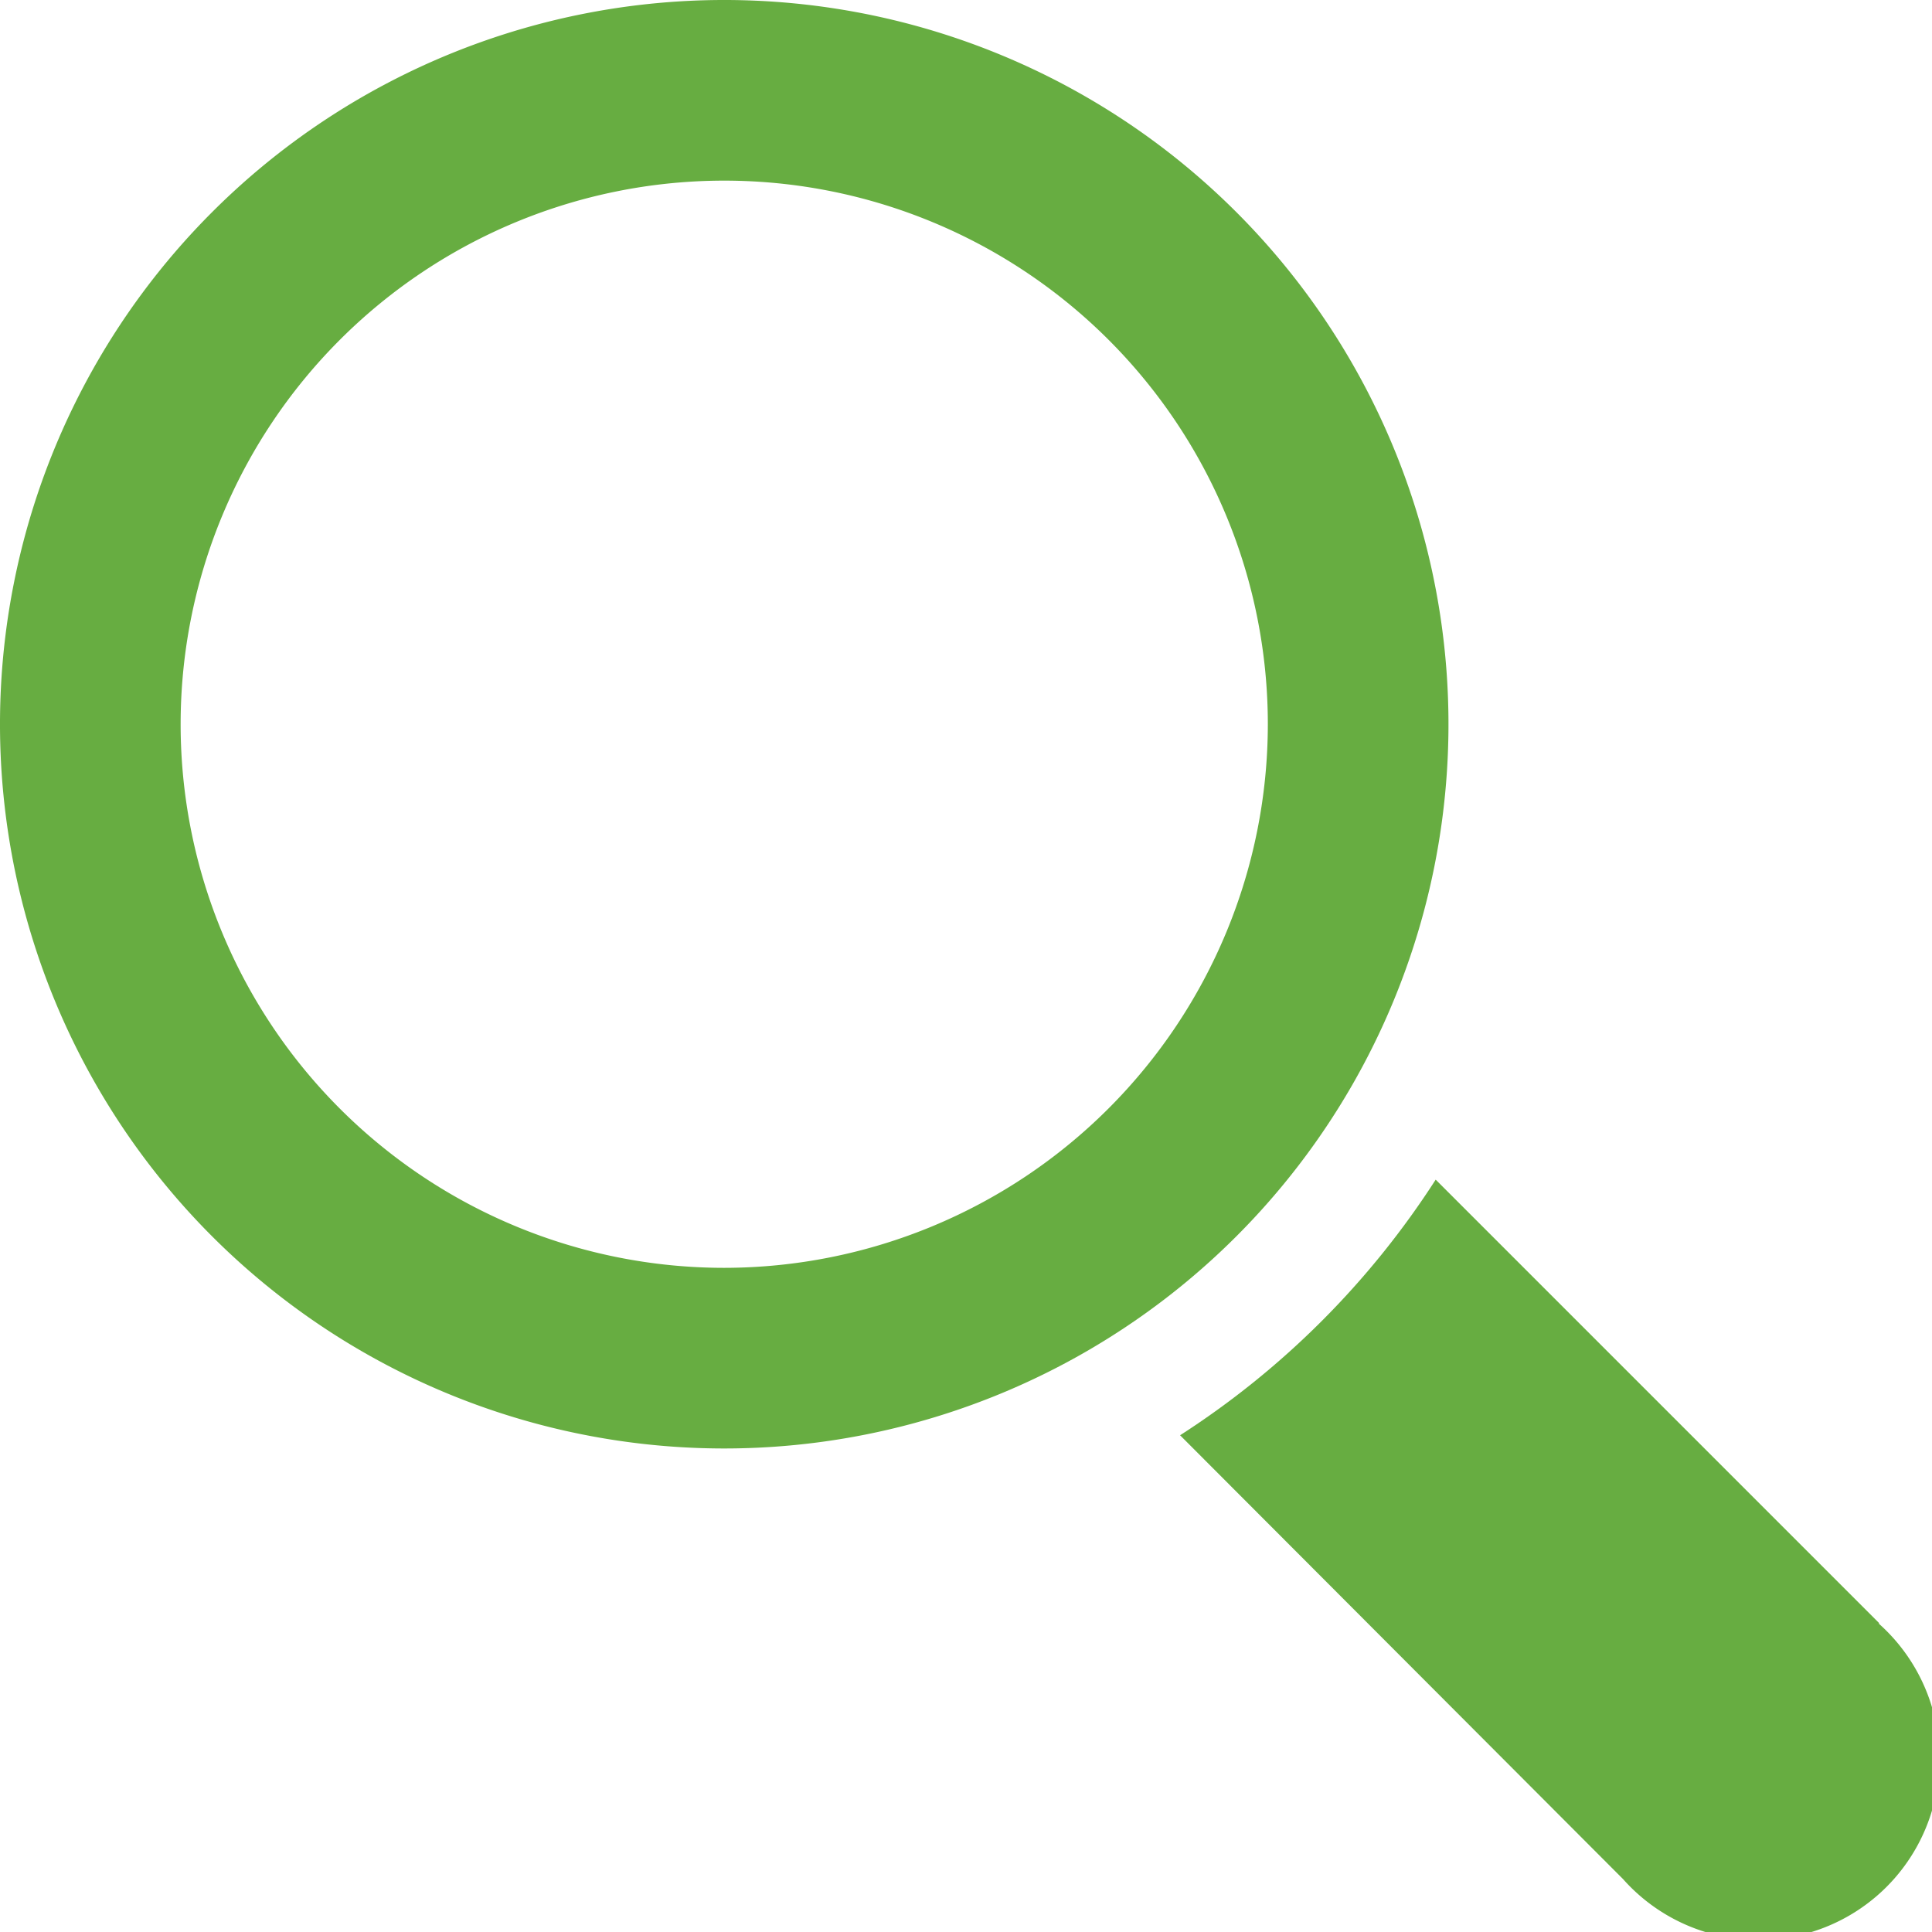
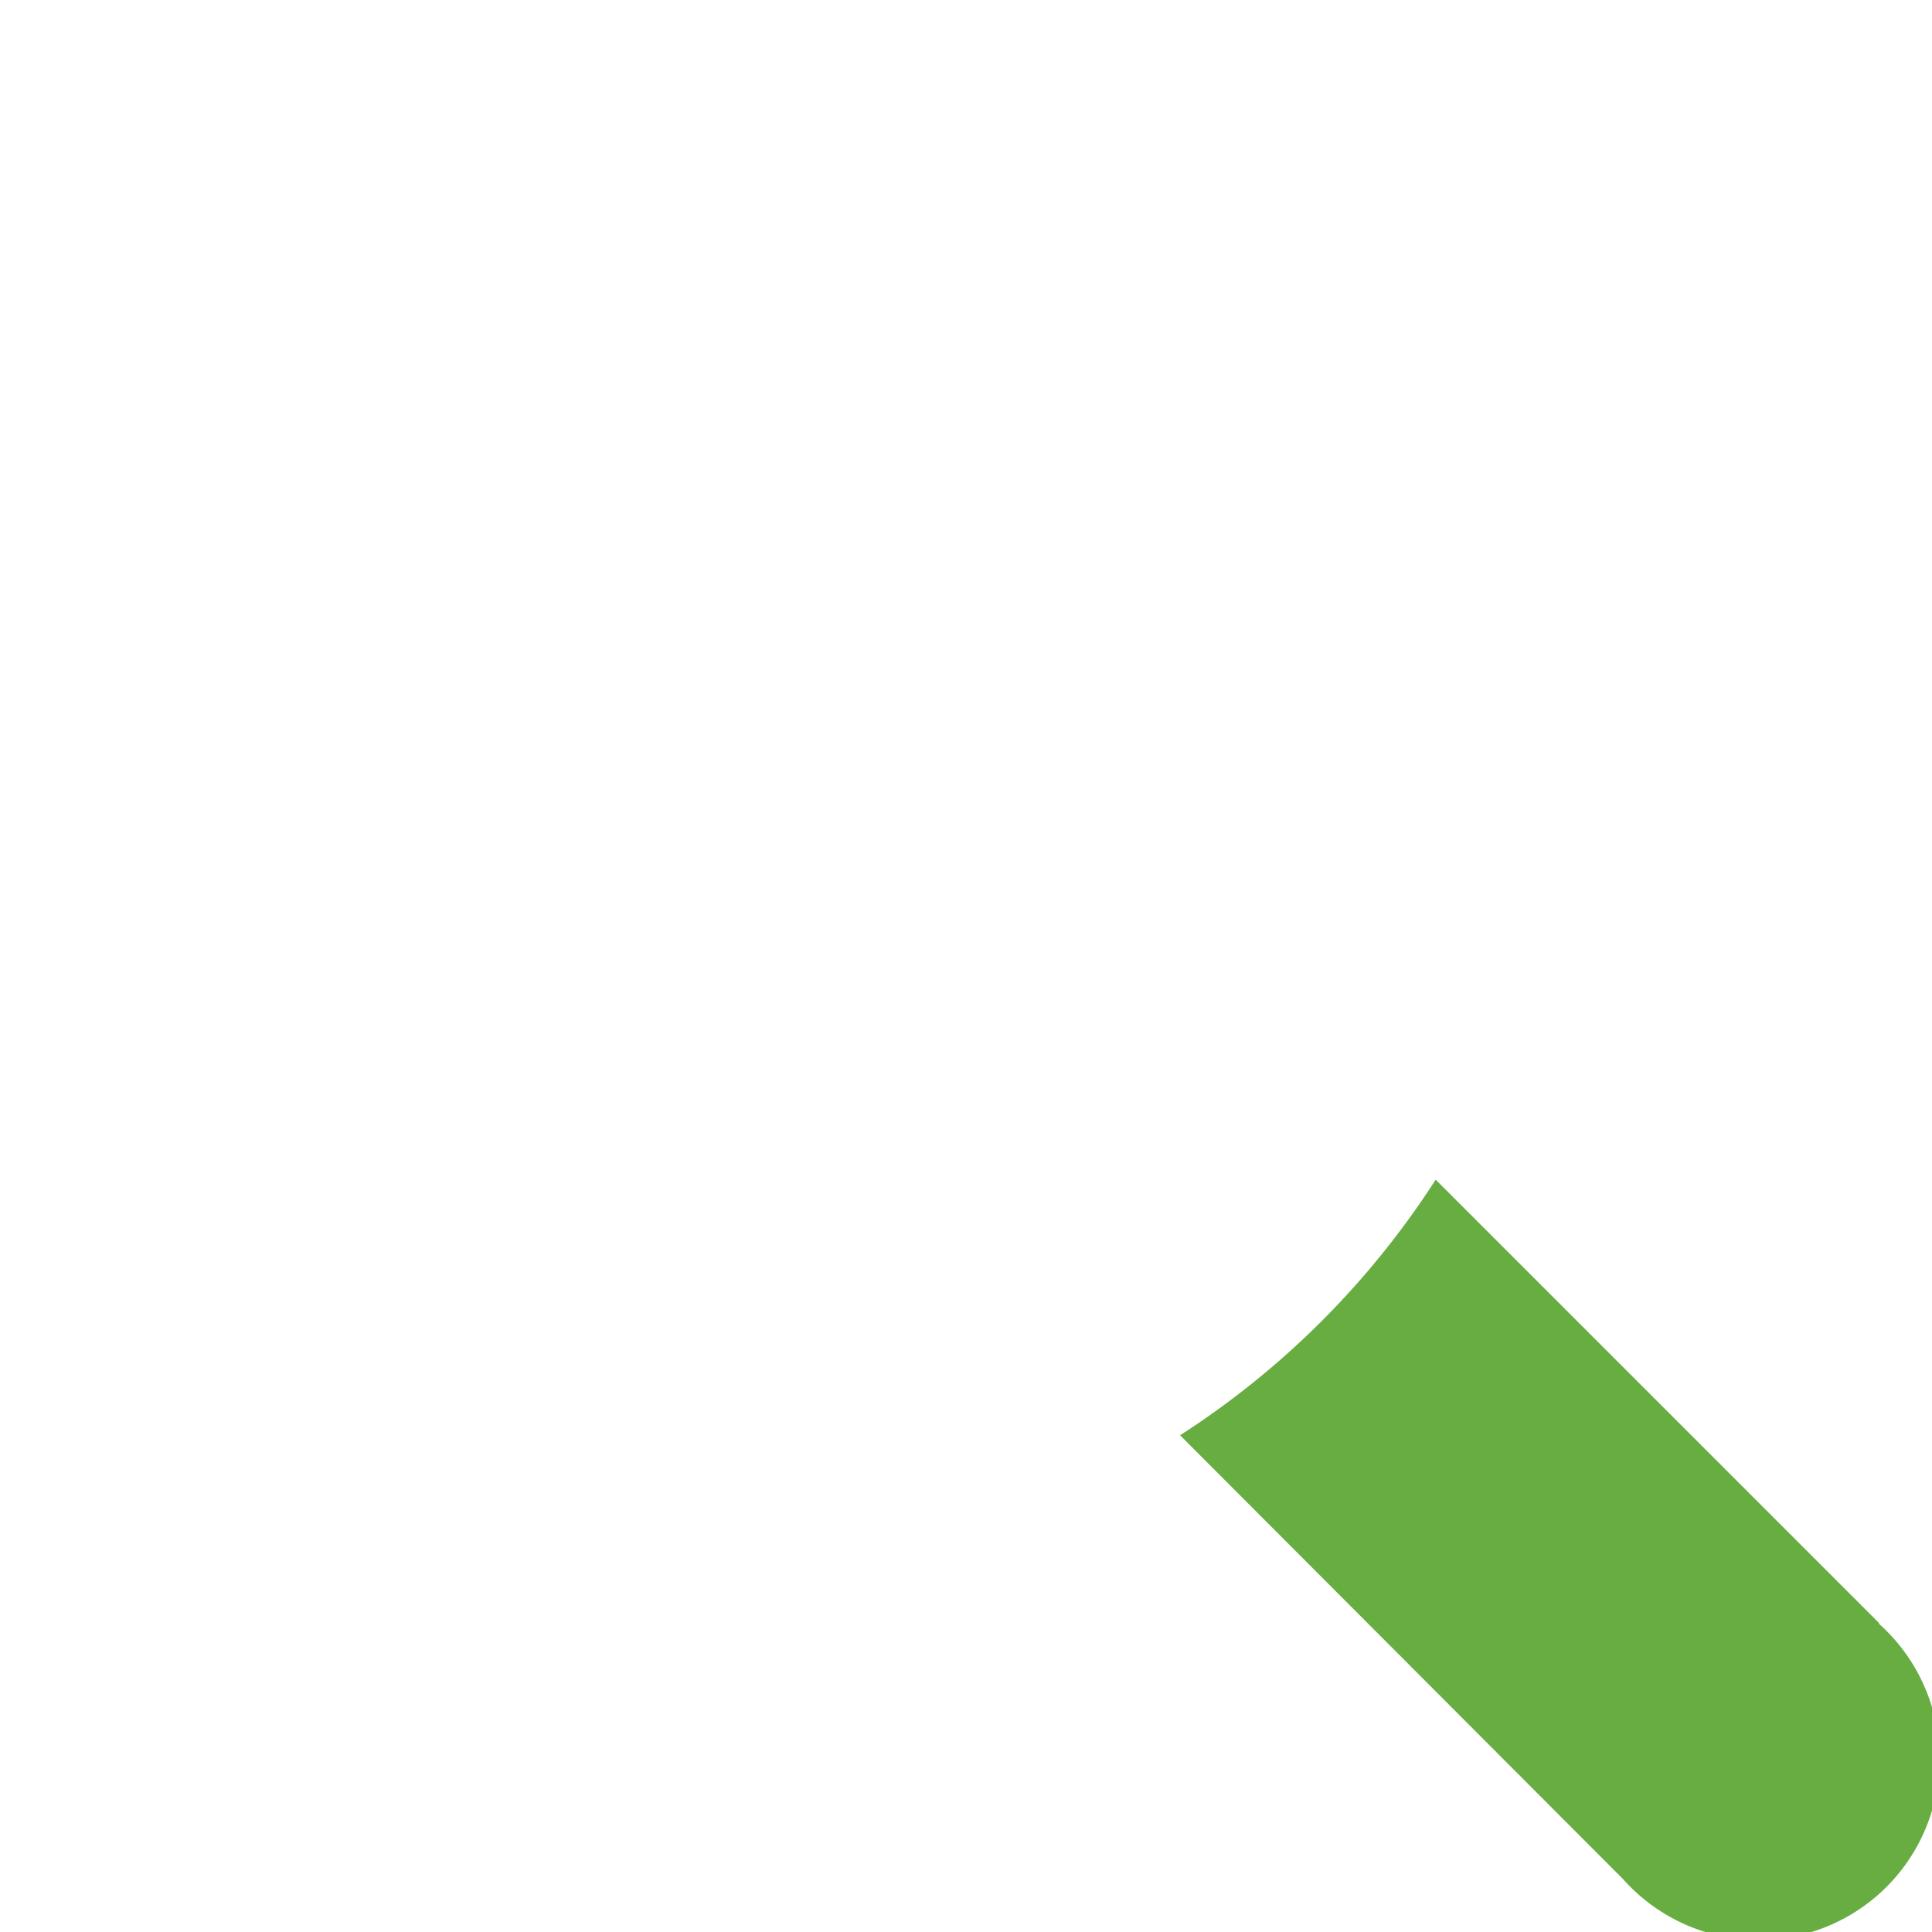
<svg xmlns="http://www.w3.org/2000/svg" viewBox="0 0 45.35 45.35">
  <defs>
    <style>.cls-1{fill:#67ad41;}</style>
  </defs>
  <g id="Calque_2" data-name="Calque 2">
    <g id="Calque_1-2" data-name="Calque 1">
-       <path class="cls-1" d="M34,17A17,17,0,1,0,17,34,17,17,0,0,0,34,17ZM17,29.76A12.76,12.76,0,1,1,29.76,17,12.77,12.77,0,0,1,17,29.76Z" />
      <path class="cls-1" d="M44.11,38.1,33.7,27.69a20,20,0,0,1-6,6L38.1,44.11a4.25,4.25,0,1,0,6-6Z" />
    </g>
  </g>
</svg>